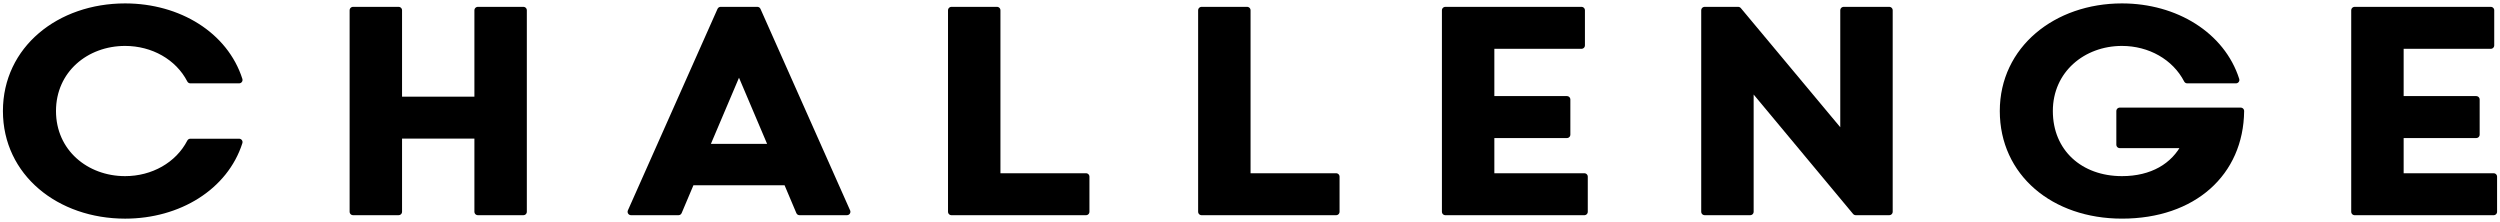
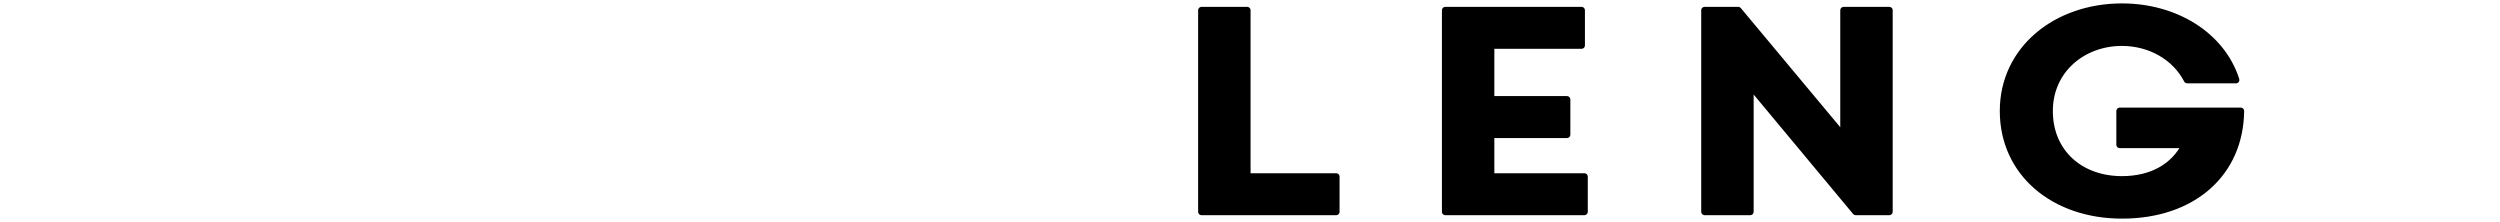
<svg xmlns="http://www.w3.org/2000/svg" enable-background="new 0 0 304 27" viewBox="0 0 304 27">
  <g stroke="#000" stroke-linejoin="round" stroke-miterlimit="10" stroke-width=".829">
-     <path d="m15.213.829c6.509 0 12.132 3.466 13.865 8.891h-5.931c-1.464-2.835-4.545-4.55-7.934-4.55-4.775 0-8.819 3.325-8.819 8.331s4.044 8.331 8.819 8.331c3.389 0 6.47-1.715 7.934-4.55h5.931c-1.733 5.425-7.356 8.891-13.865 8.891-7.973-.002-14.443-5.147-14.443-12.673 0-7.525 6.47-12.671 14.443-12.671z" />
-     <path d="m42.928 1.249h5.546v10.921h9.628v-10.921h5.546v24.502h-5.546v-9.311h-9.628v9.311h-5.546z" />
-     <path d="m95.678 22.111h-11.631l-1.541 3.641h-5.776l10.899-24.503h4.467l10.899 24.502h-5.777zm-9.859-4.2h8.088l-4.044-9.521z" />
-     <path d="m115.693 1.249h5.546v20.232h10.822v4.271h-16.368z" />
    <path d="m146.107 1.249h5.546v20.232h10.822v4.271h-16.368z" />
    <path d="m175.752 1.249h16.561v4.271h-11.015v6.58h9.243v4.271h-9.243v5.11h11.361v4.271h-16.907z" />
    <path d="m207.283 1.249h4.083l12.825 15.367v-15.367h5.546v24.502h-4.083l-12.825-15.401v15.401h-5.546z" />
    <path d="m258.03.829c6.509 0 12.132 3.466 13.865 8.891h-5.931c-1.463-2.835-4.544-4.55-7.934-4.55-4.775 0-8.819 3.325-8.819 8.331s3.697 8.331 8.819 8.331c3.659 0 6.355-1.575 7.703-4.235h-7.972v-4.097h14.712c-.077 7.526-5.777 12.671-14.442 12.671-8.28 0-14.442-5.146-14.442-12.671-.002-7.525 6.468-12.671 14.441-12.671z" />
-     <path d="m286.323 1.249h16.561v4.271h-11.015v6.58h9.243v4.271h-9.243v5.11h11.361v4.271h-16.907z" />
  </g>
</svg>